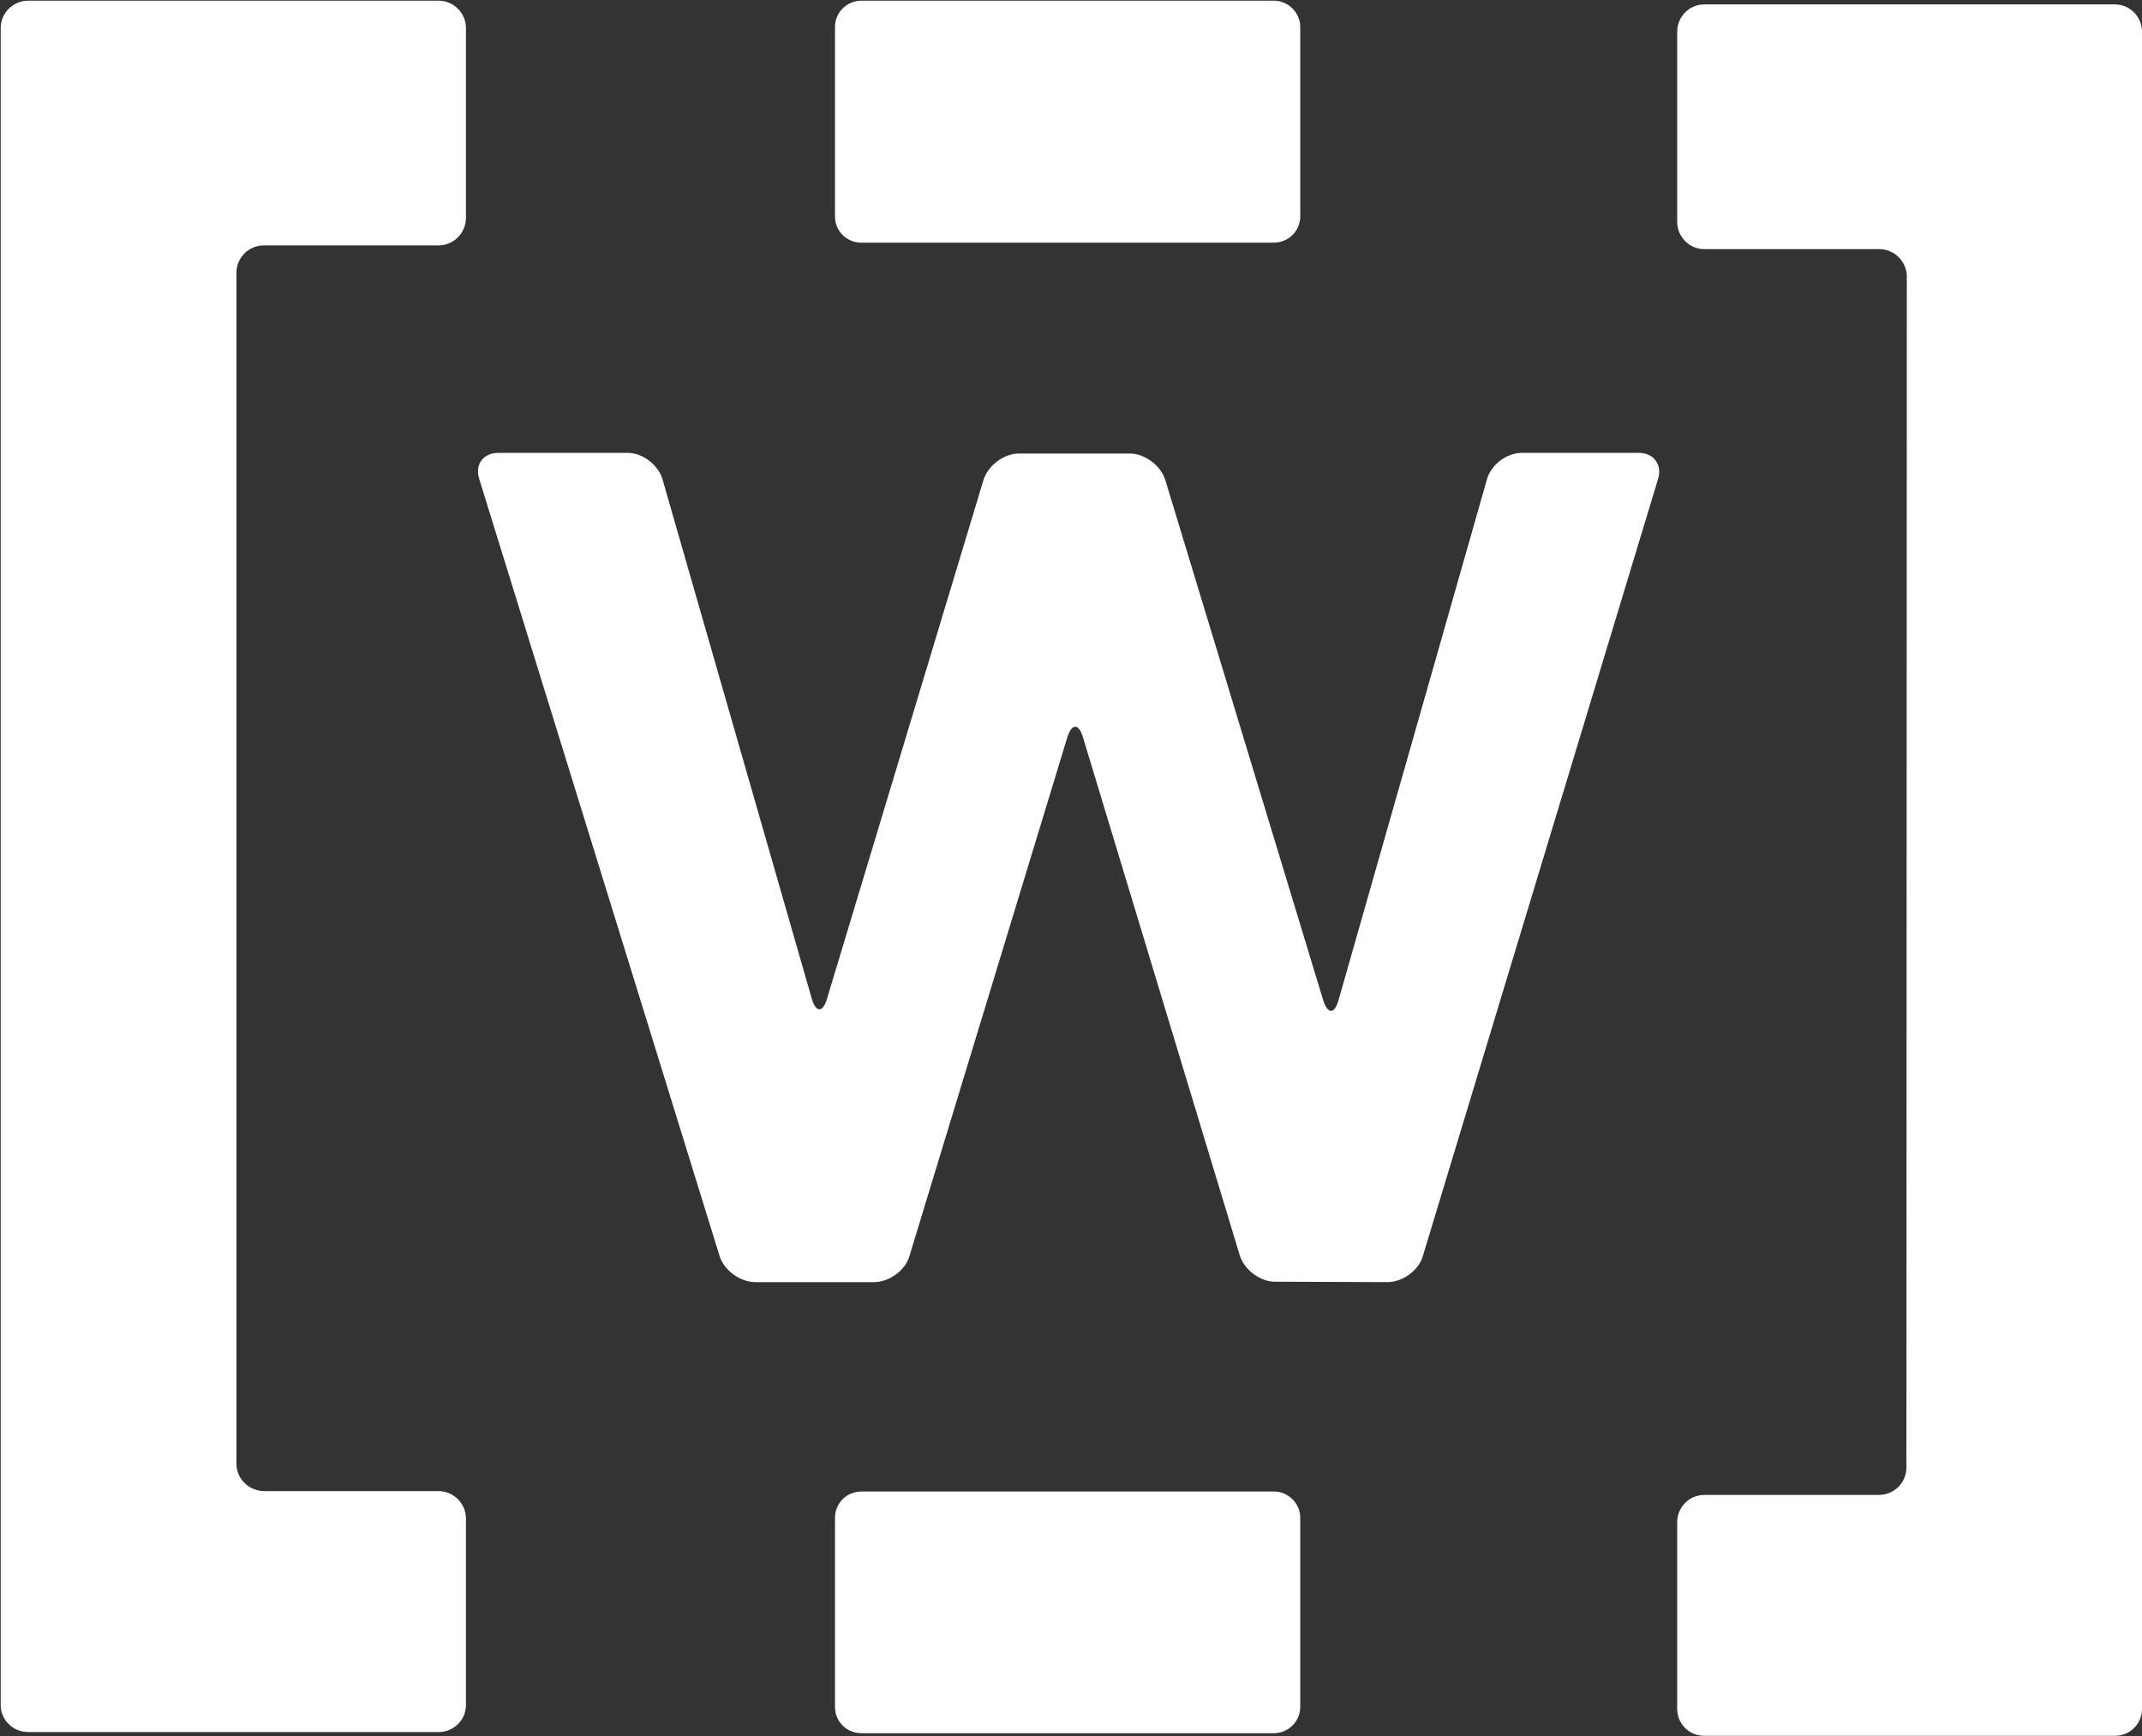
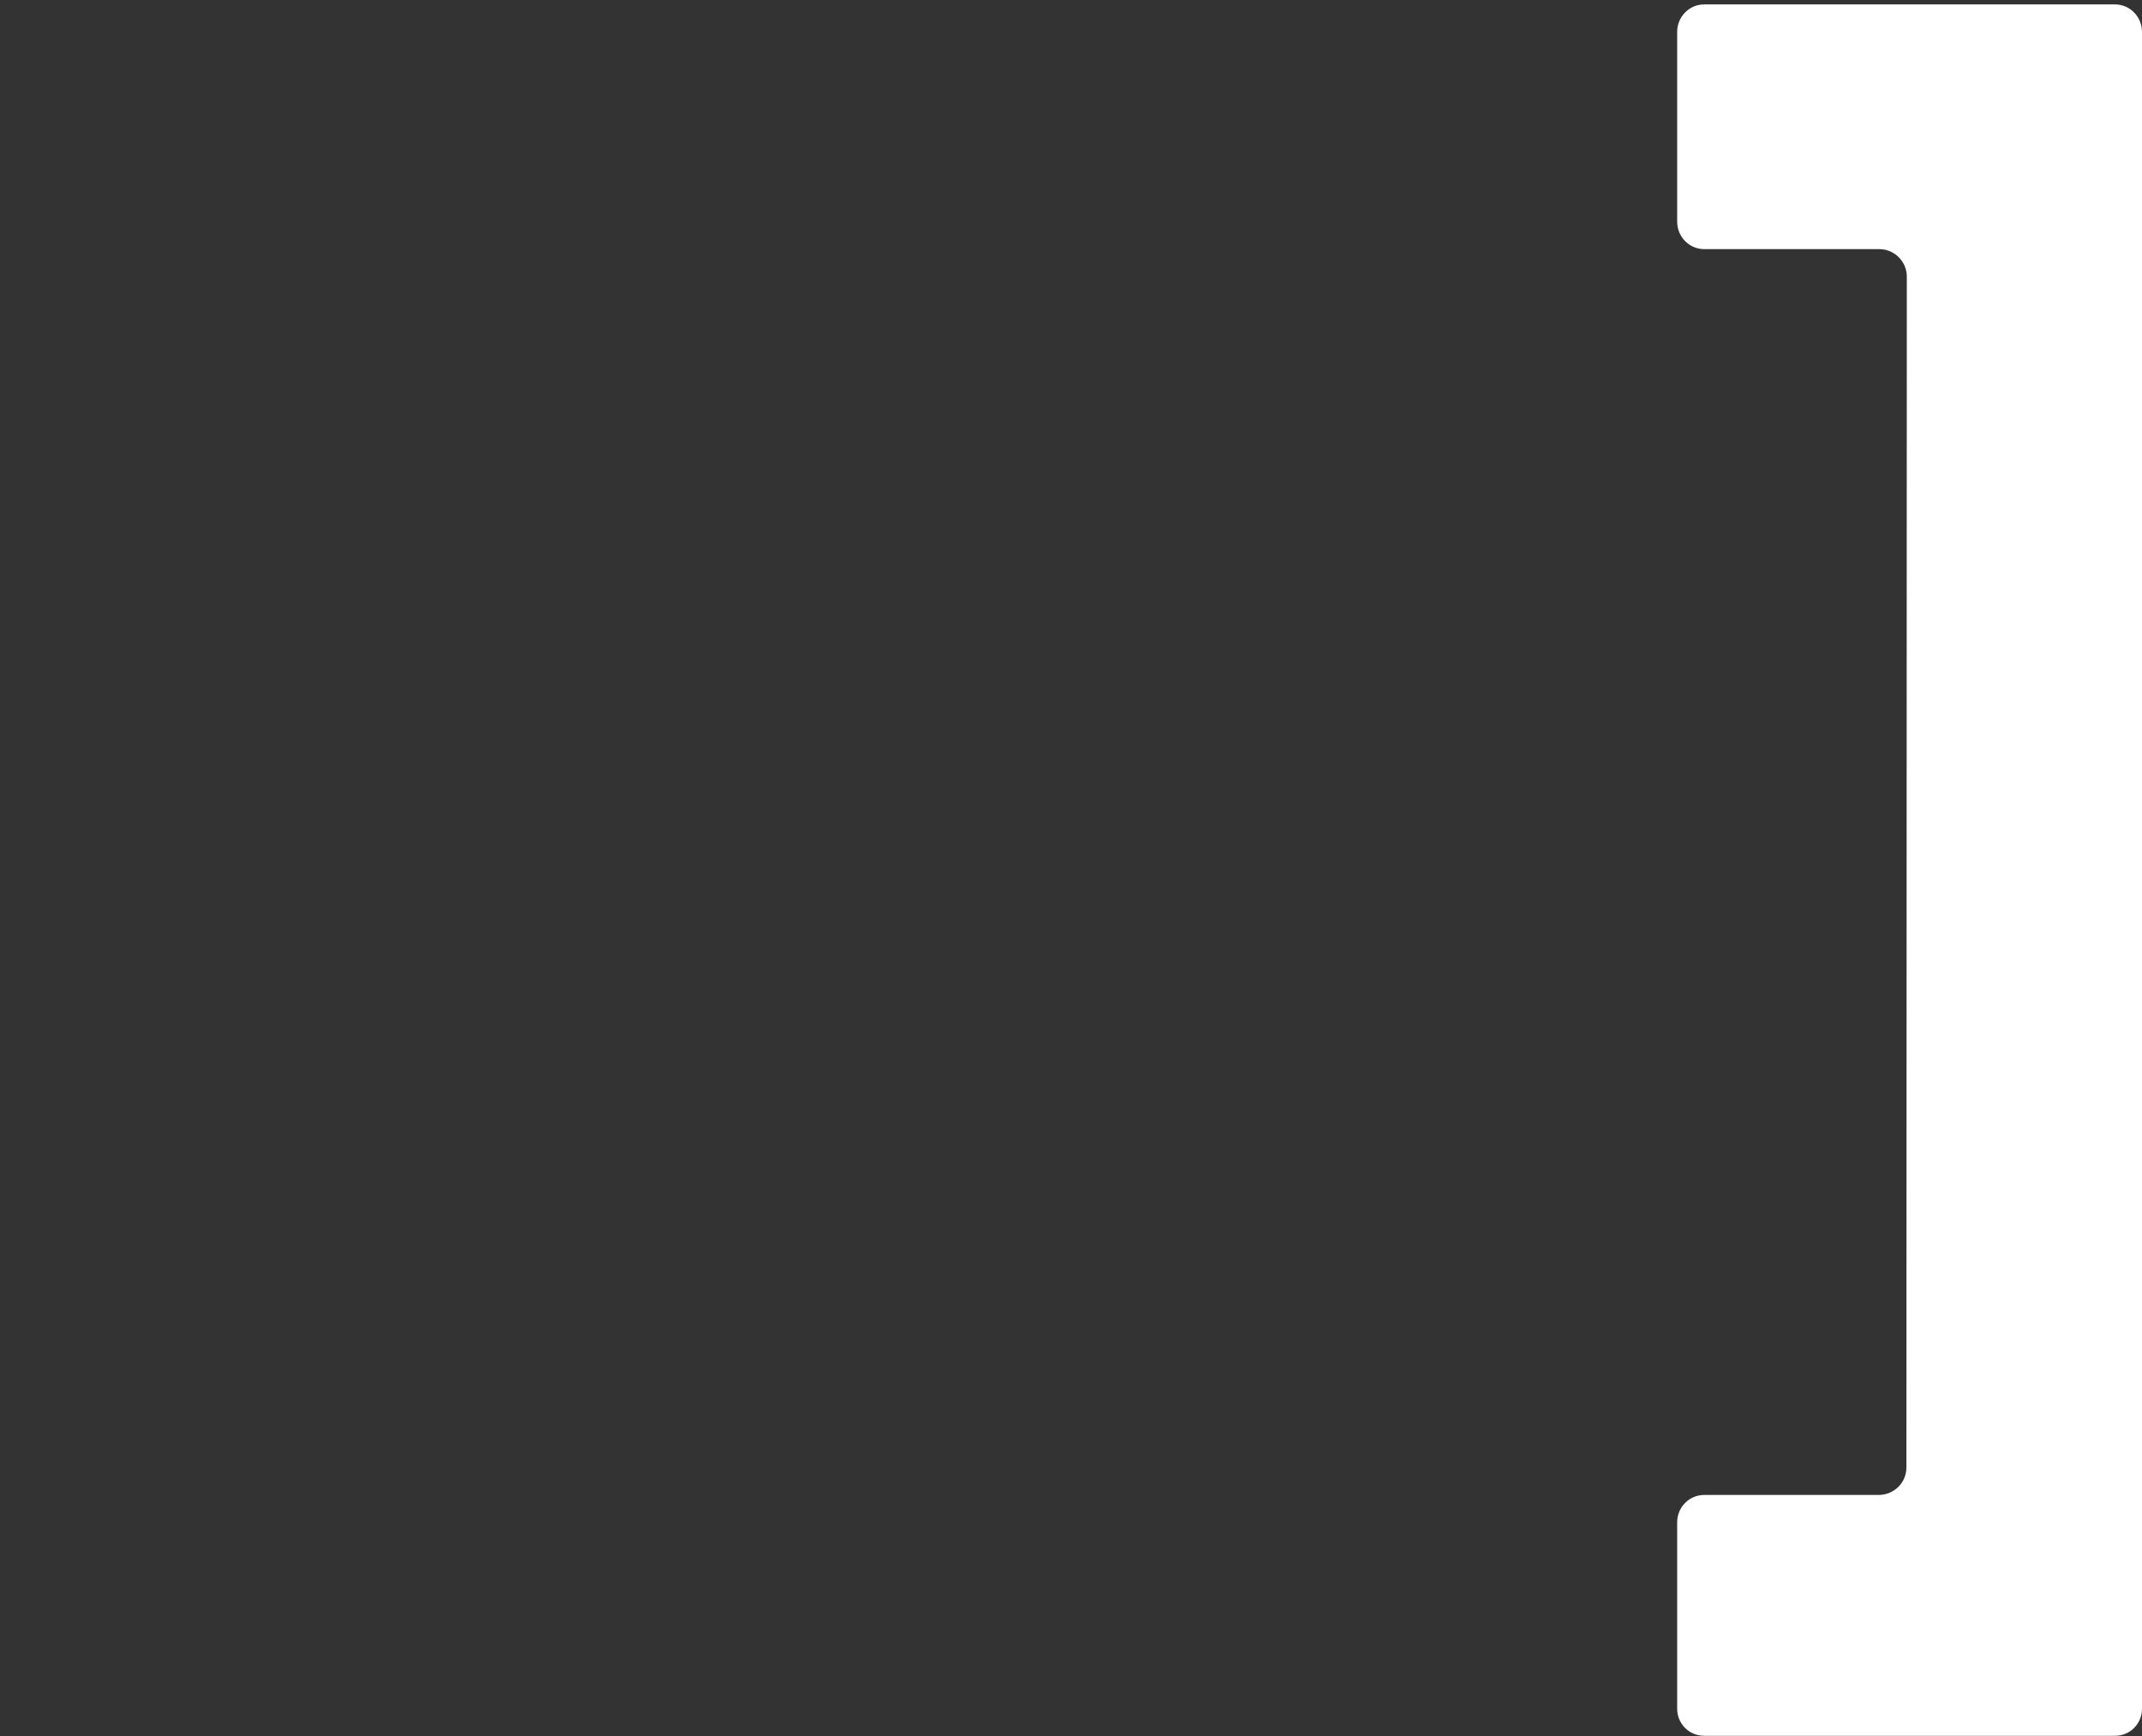
<svg xmlns="http://www.w3.org/2000/svg" version="1.2" viewBox="0 0 1552 1258" width="1552" height="1258">
  <rect x="0" y="0" width="1552" height="1258" fill="#333333" stroke="none" />
  <title>WOL</title>
  <style>
		.s0 { fill: #ffffff } 
	</style>
  <g>
-     <path class="s0" d="m317.8 1080.3c10.8 0 19.8 9 19.8 19.9v135.1c0 10.9-9 19.6-19.8 19.6h-297.4c-10.9 0-19.9-8.7-19.9-19.6v-1215c0-10.9 9-19.8 19.9-19.8h297.4c10.8 0 19.8 8.9 19.8 19.8v137.6c0 10.9-9 19.9-19.8 19.9h-126.7c-10.9 0-19.8 8.9-19.8 19.8v862.9c0 10.8 8.9 19.6 19.8 19.8z" />
-     <path class="s0" d="m347.2 346.9c-3.3-10.4 3-18.8 13.8-18.8h93.7c10.9 0 22.3 8.7 25.3 19.1l108.1 376.1c3 10.6 8.2 10.6 11.2 0l113.3-375.6c3.2-10.3 14.7-19.1 25.6-19.1h80.5c10.9 0 22.4 8.8 25.6 19.1l114.4 376.9c3.3 10.4 8.2 10.4 11.2-0.2l107.5-377.2c3-10.7 14.4-19.1 25.3-19.1h84.7c10.9 0 17.2 8.7 13.9 19.1l-170.4 562.9c-3 10.4-14.7 18.8-25.6 18.8l-81.5-0.3c-10.8 0-22.3-8.7-25.5-19l-113.6-375.3c-3-10.4-8.2-10.4-11.4 0l-114.4 375.8c-3 10.4-14.7 18.8-25.6 18.8h-86c-10.9 0-22.6-8.4-25.9-18.8z" />
    <path class="s0" d="m1234.8 1083.1c-10.9 0-19.6 8.9-19.6 19.8v135.1c0 10.9 8.7 19.6 19.6 19.6h297.6c10.9 0 19.6-8.7 19.6-19.6v-1214.9c0-10.9-8.7-19.9-19.6-19.9h-297.6c-10.9 0-19.6 9-19.6 19.9v137.5c0 10.9 8.7 19.9 19.6 19.9h126.9c10.9 0 19.9 9 19.9 19.9l-0.3 862.8c0 10.9-8.7 19.6-19.6 19.9z" />
-     <path class="s0" d="m605 19.5c0-10.3 8.4-19 19.1-19h298.9c10.4 0 19.1 8.7 19.1 19v137.3c0 10.6-8.7 19-19.1 19h-298.9c-10.7 0-19.1-8.4-19.1-19z" />
-     <path class="s0" d="m605 1099.7c0-10.6 8.4-19.1 19.1-19.1h298.9c10.4 0 19.1 8.5 19.1 19.1v137c0 10.6-8.7 19-19.1 19h-298.9c-10.7 0-19.1-8.4-19.1-19z" />
  </g>
</svg>